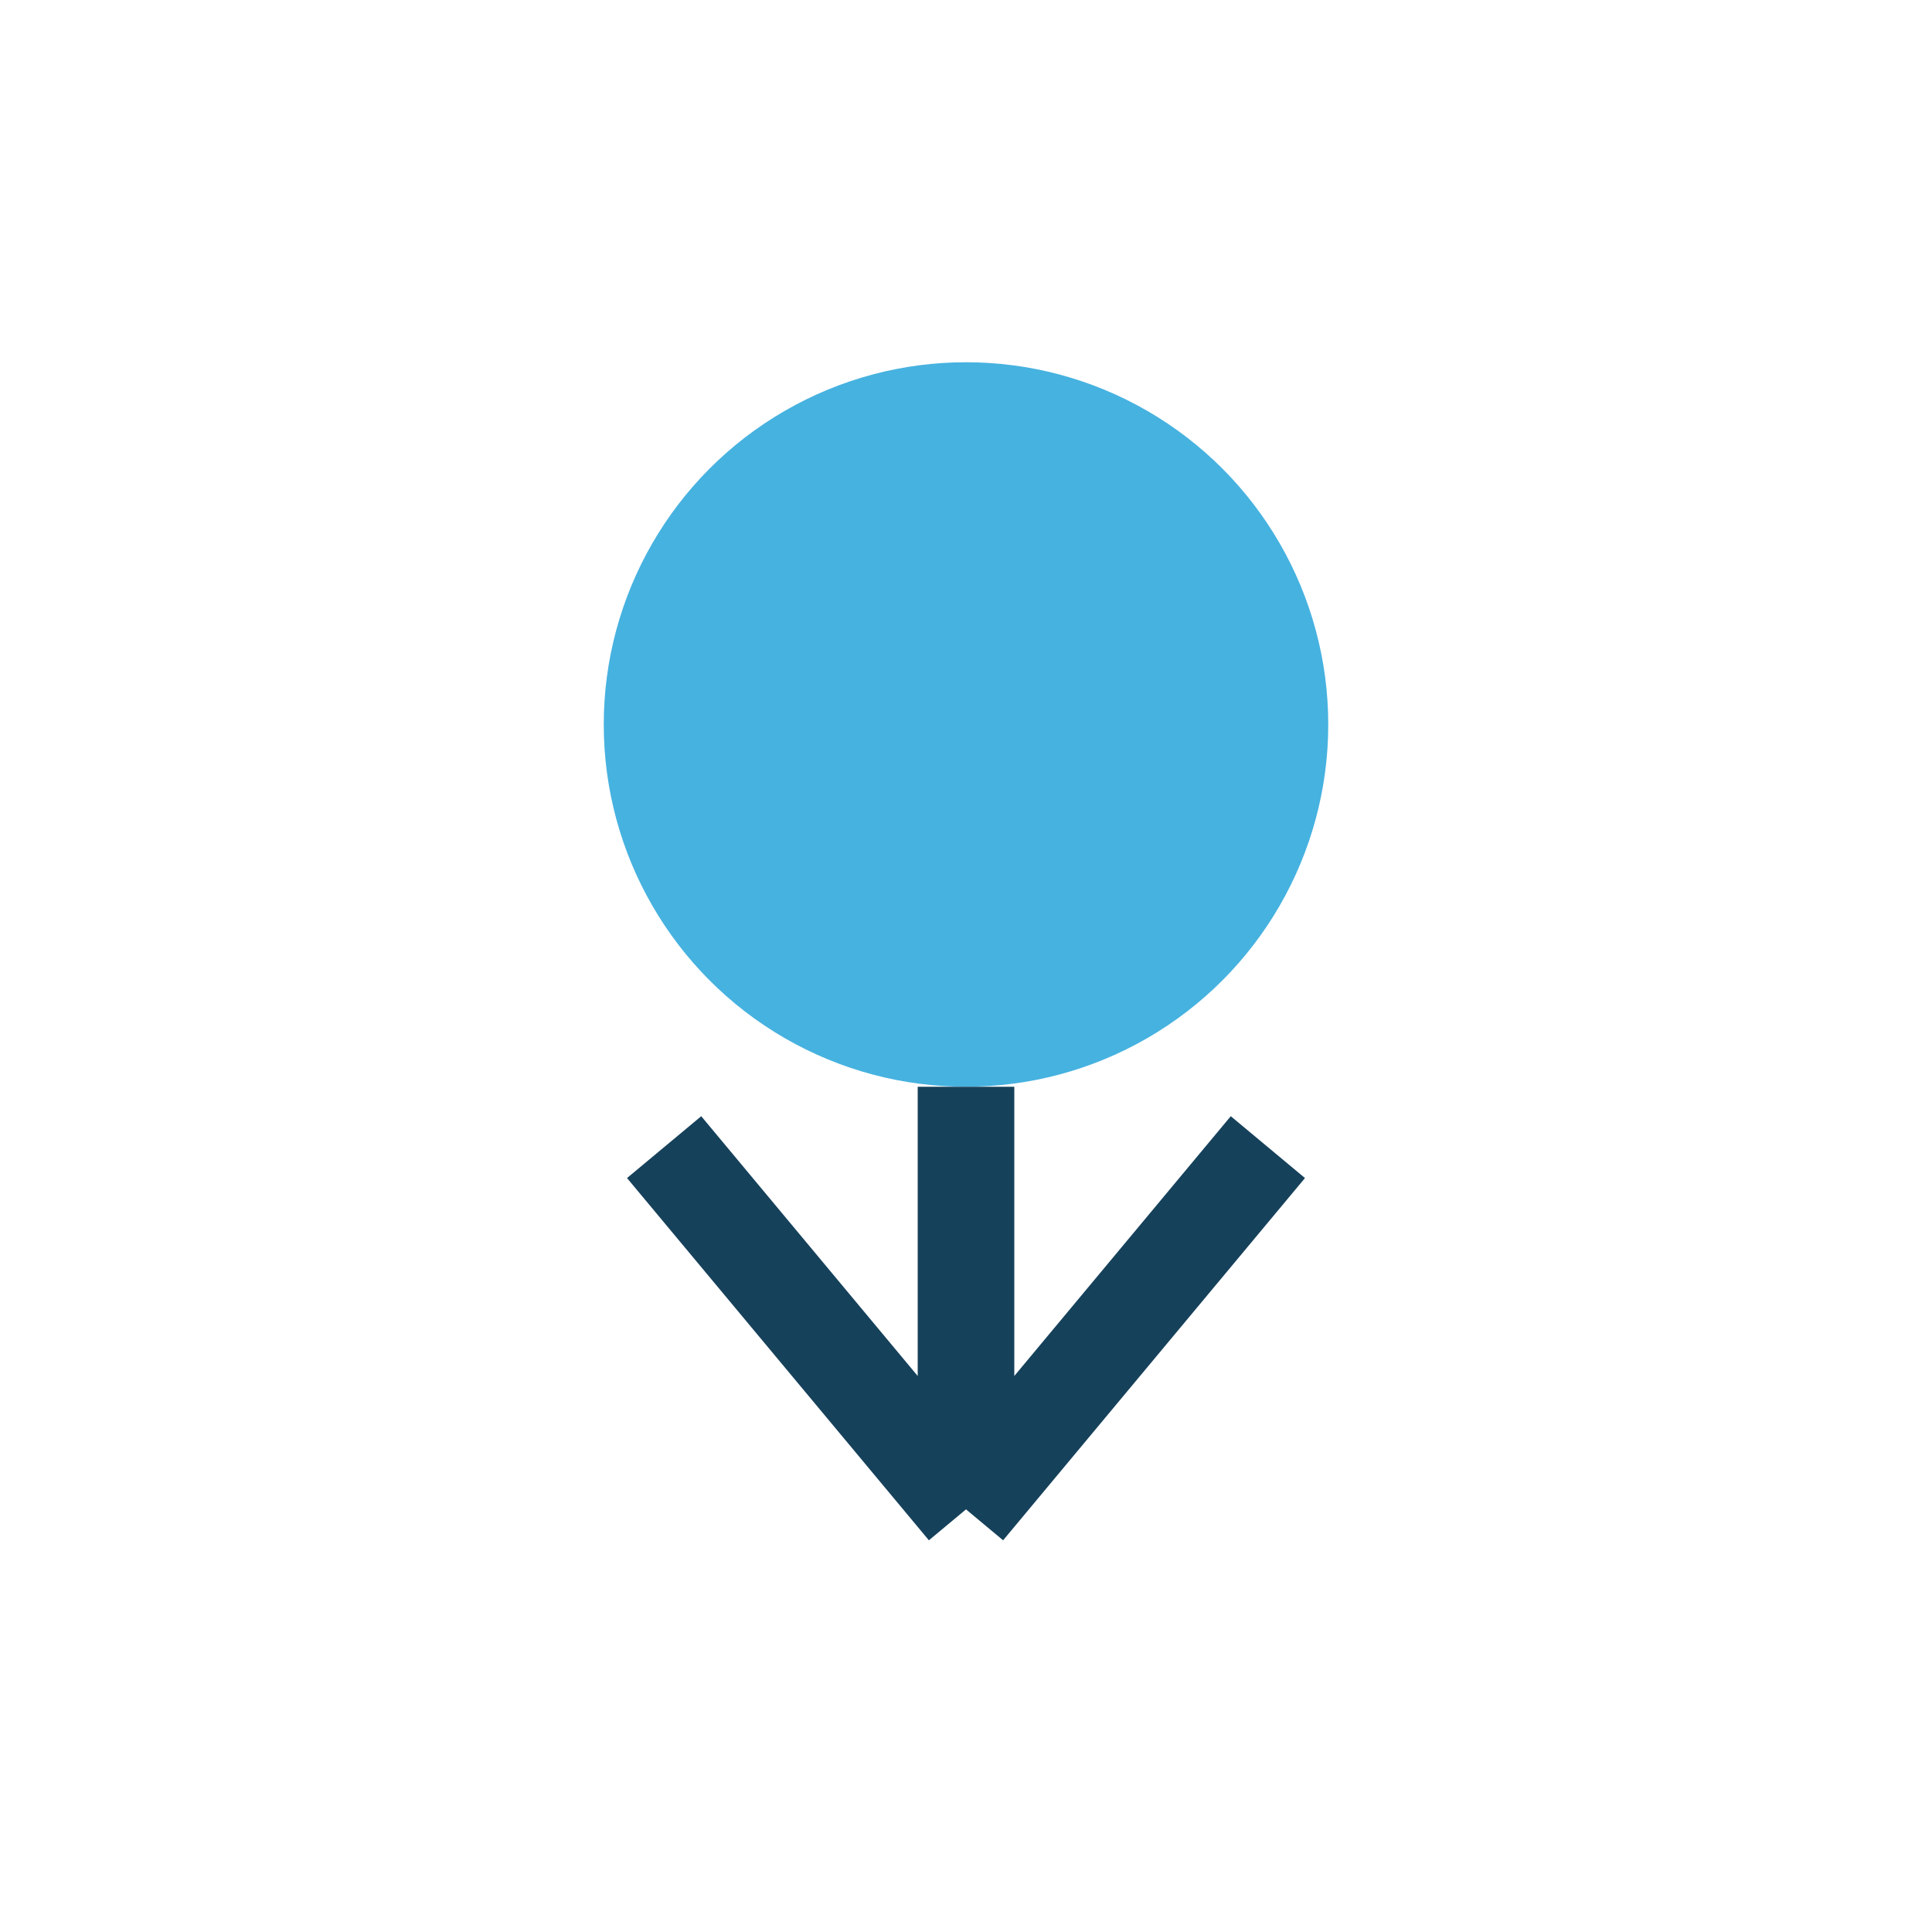
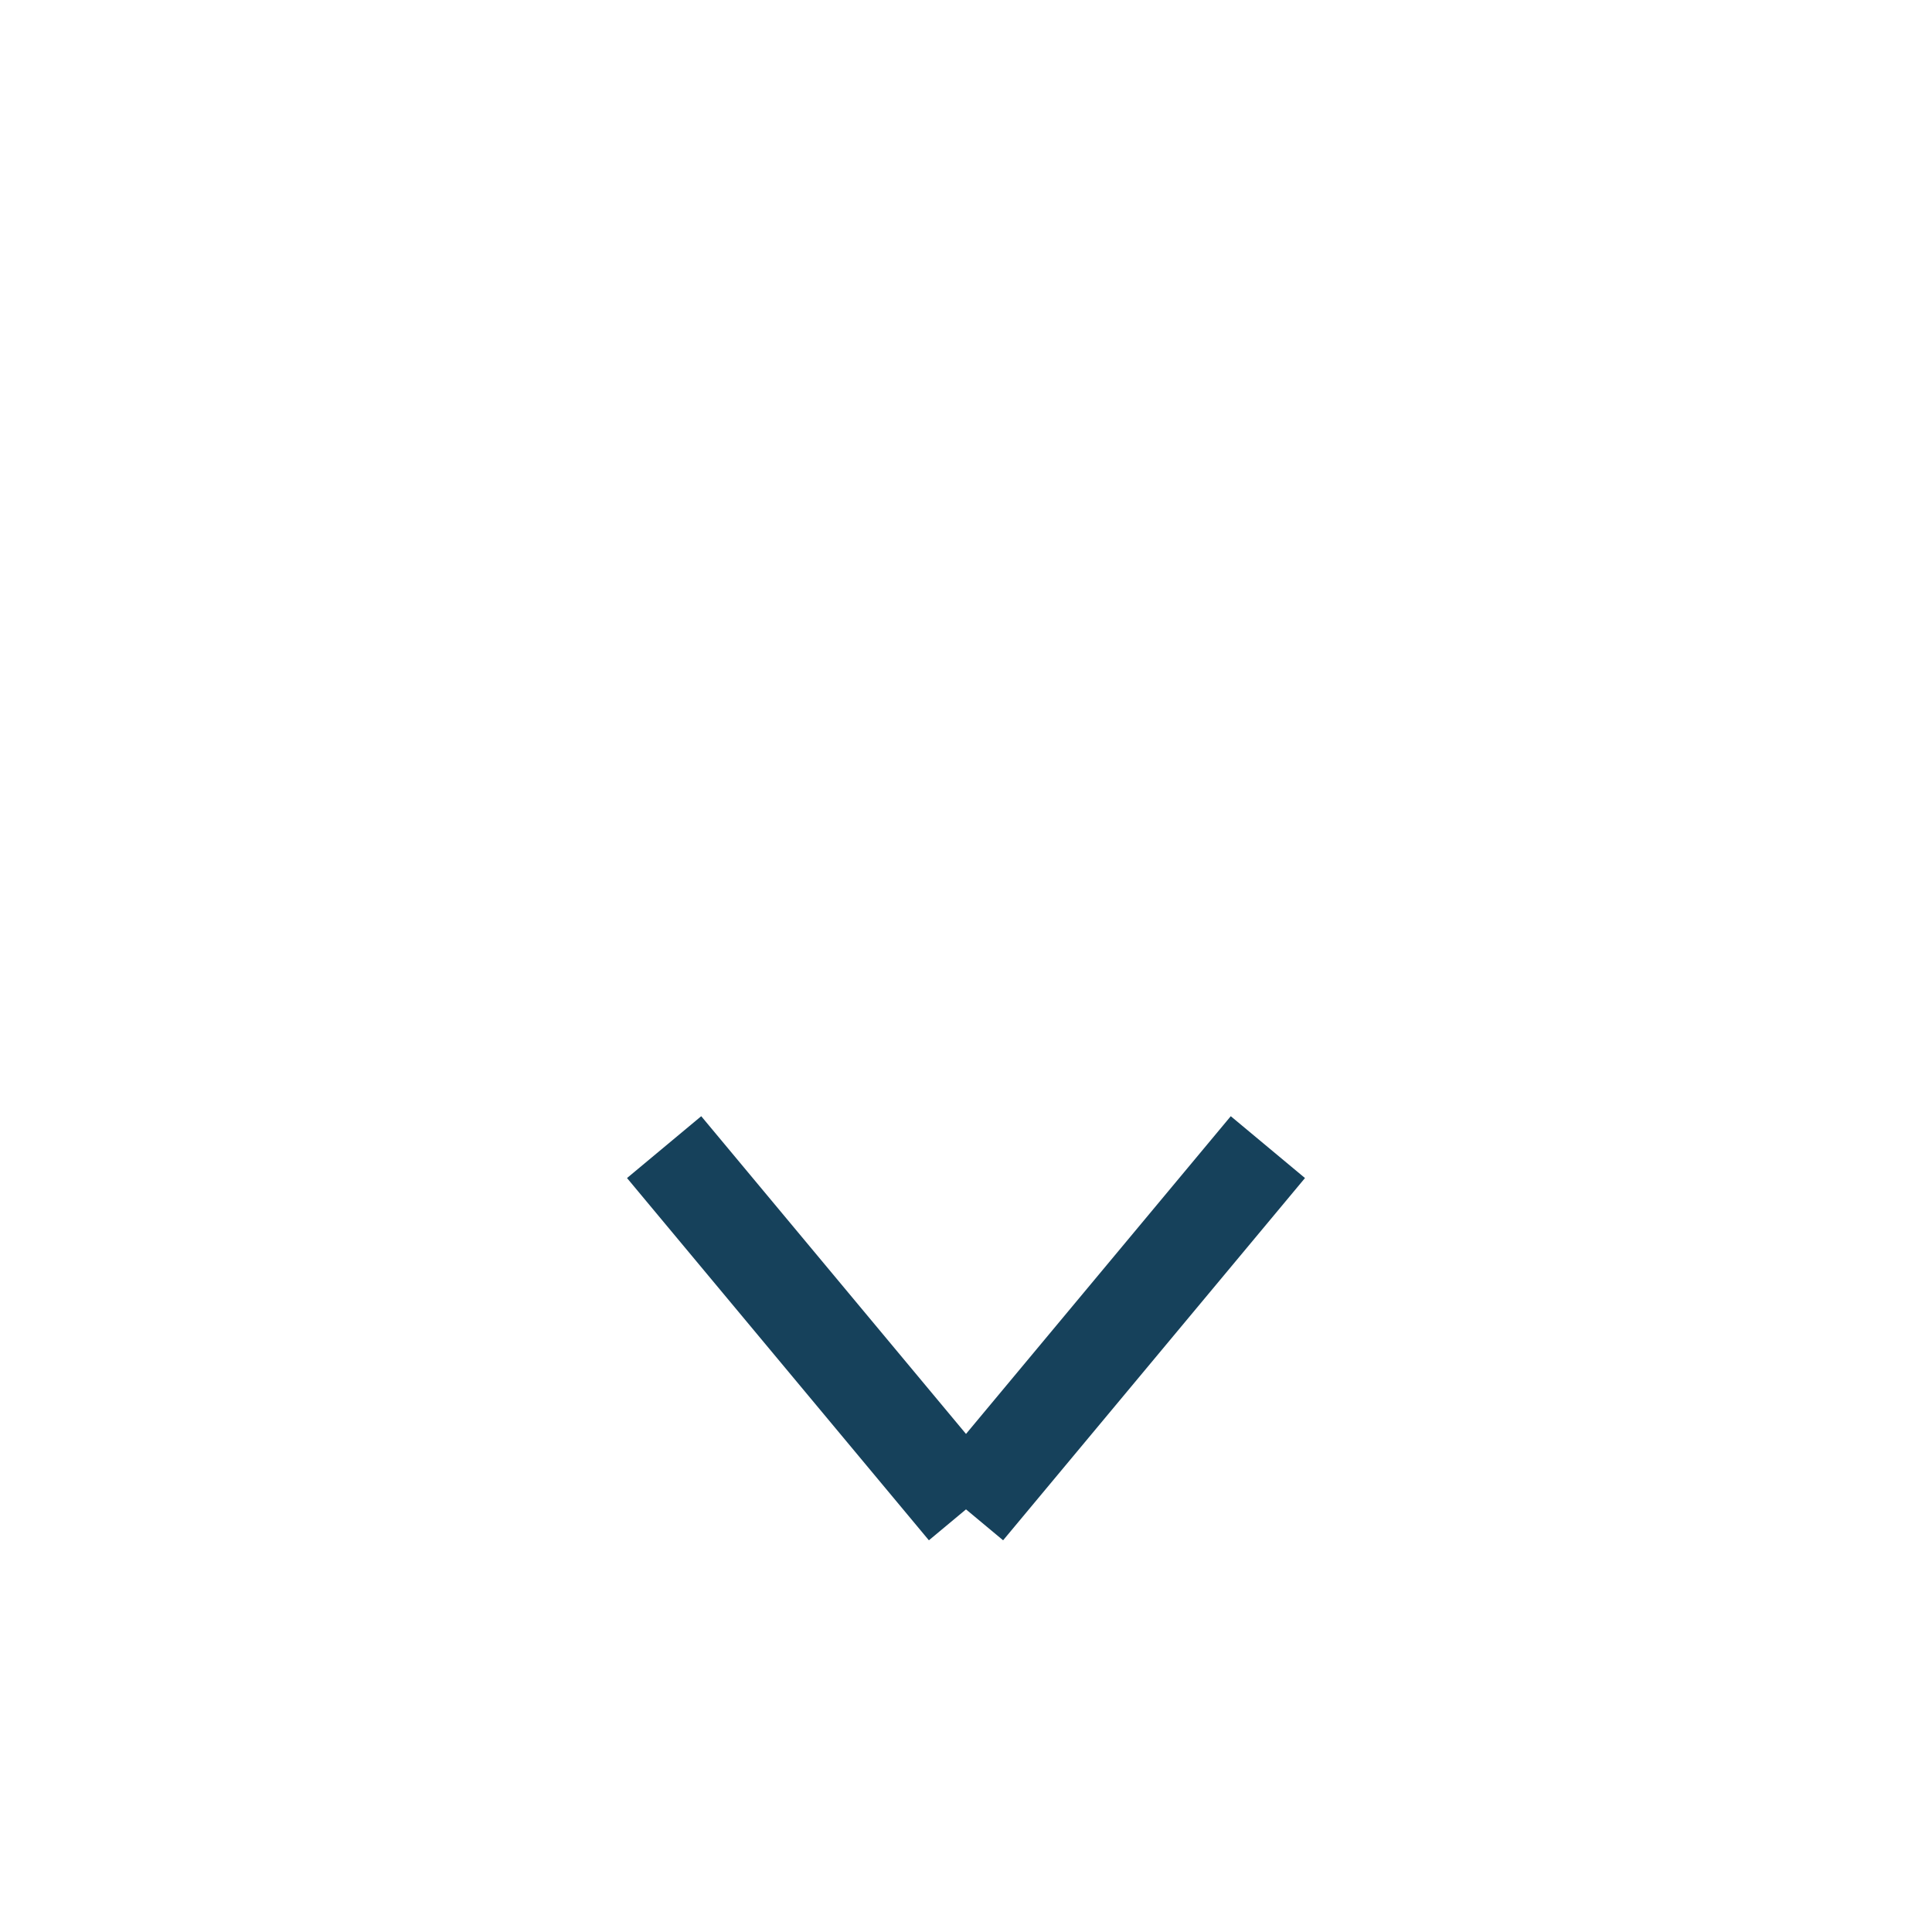
<svg xmlns="http://www.w3.org/2000/svg" width="32" height="32" viewBox="0 0 32 32">
-   <circle cx="16" cy="12" r="6" fill="#46B2E0" />
-   <path d="M16 18v7M16 25l-5-6m5 6l5-6" stroke="#16415B" stroke-width="1.6" fill="none" />
+   <path d="M16 18M16 25l-5-6m5 6l5-6" stroke="#16415B" stroke-width="1.6" fill="none" />
</svg>